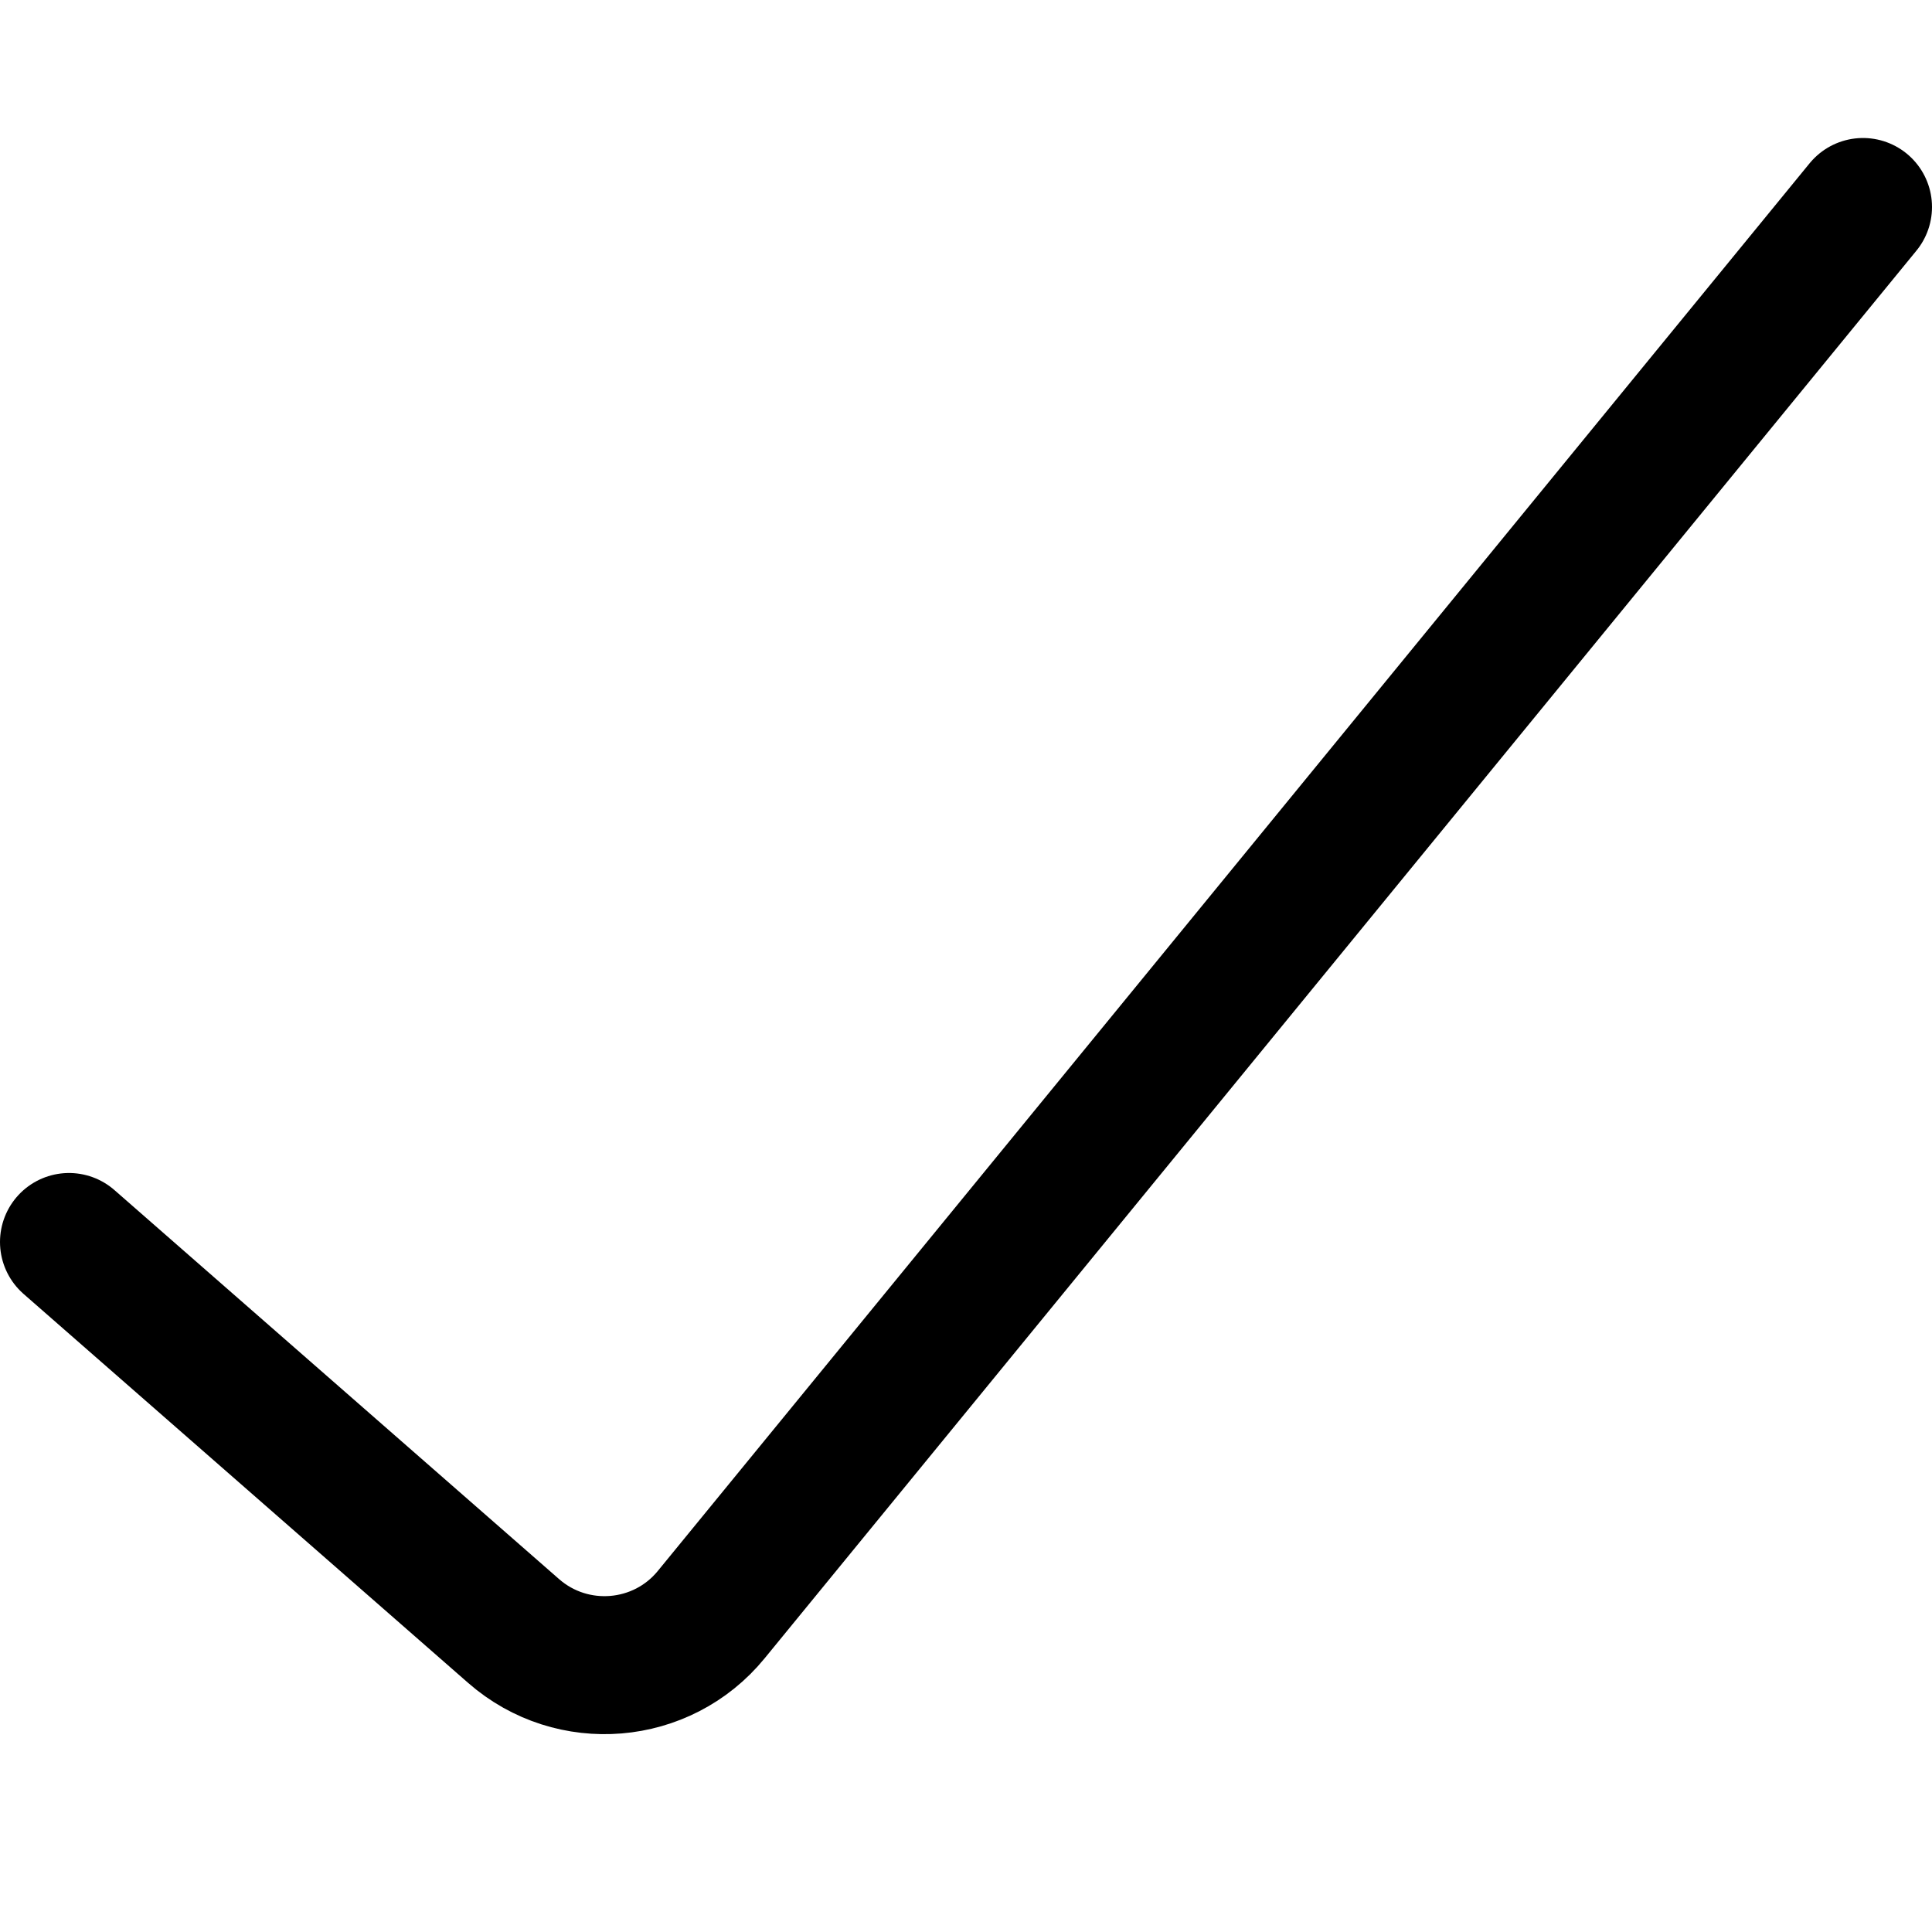
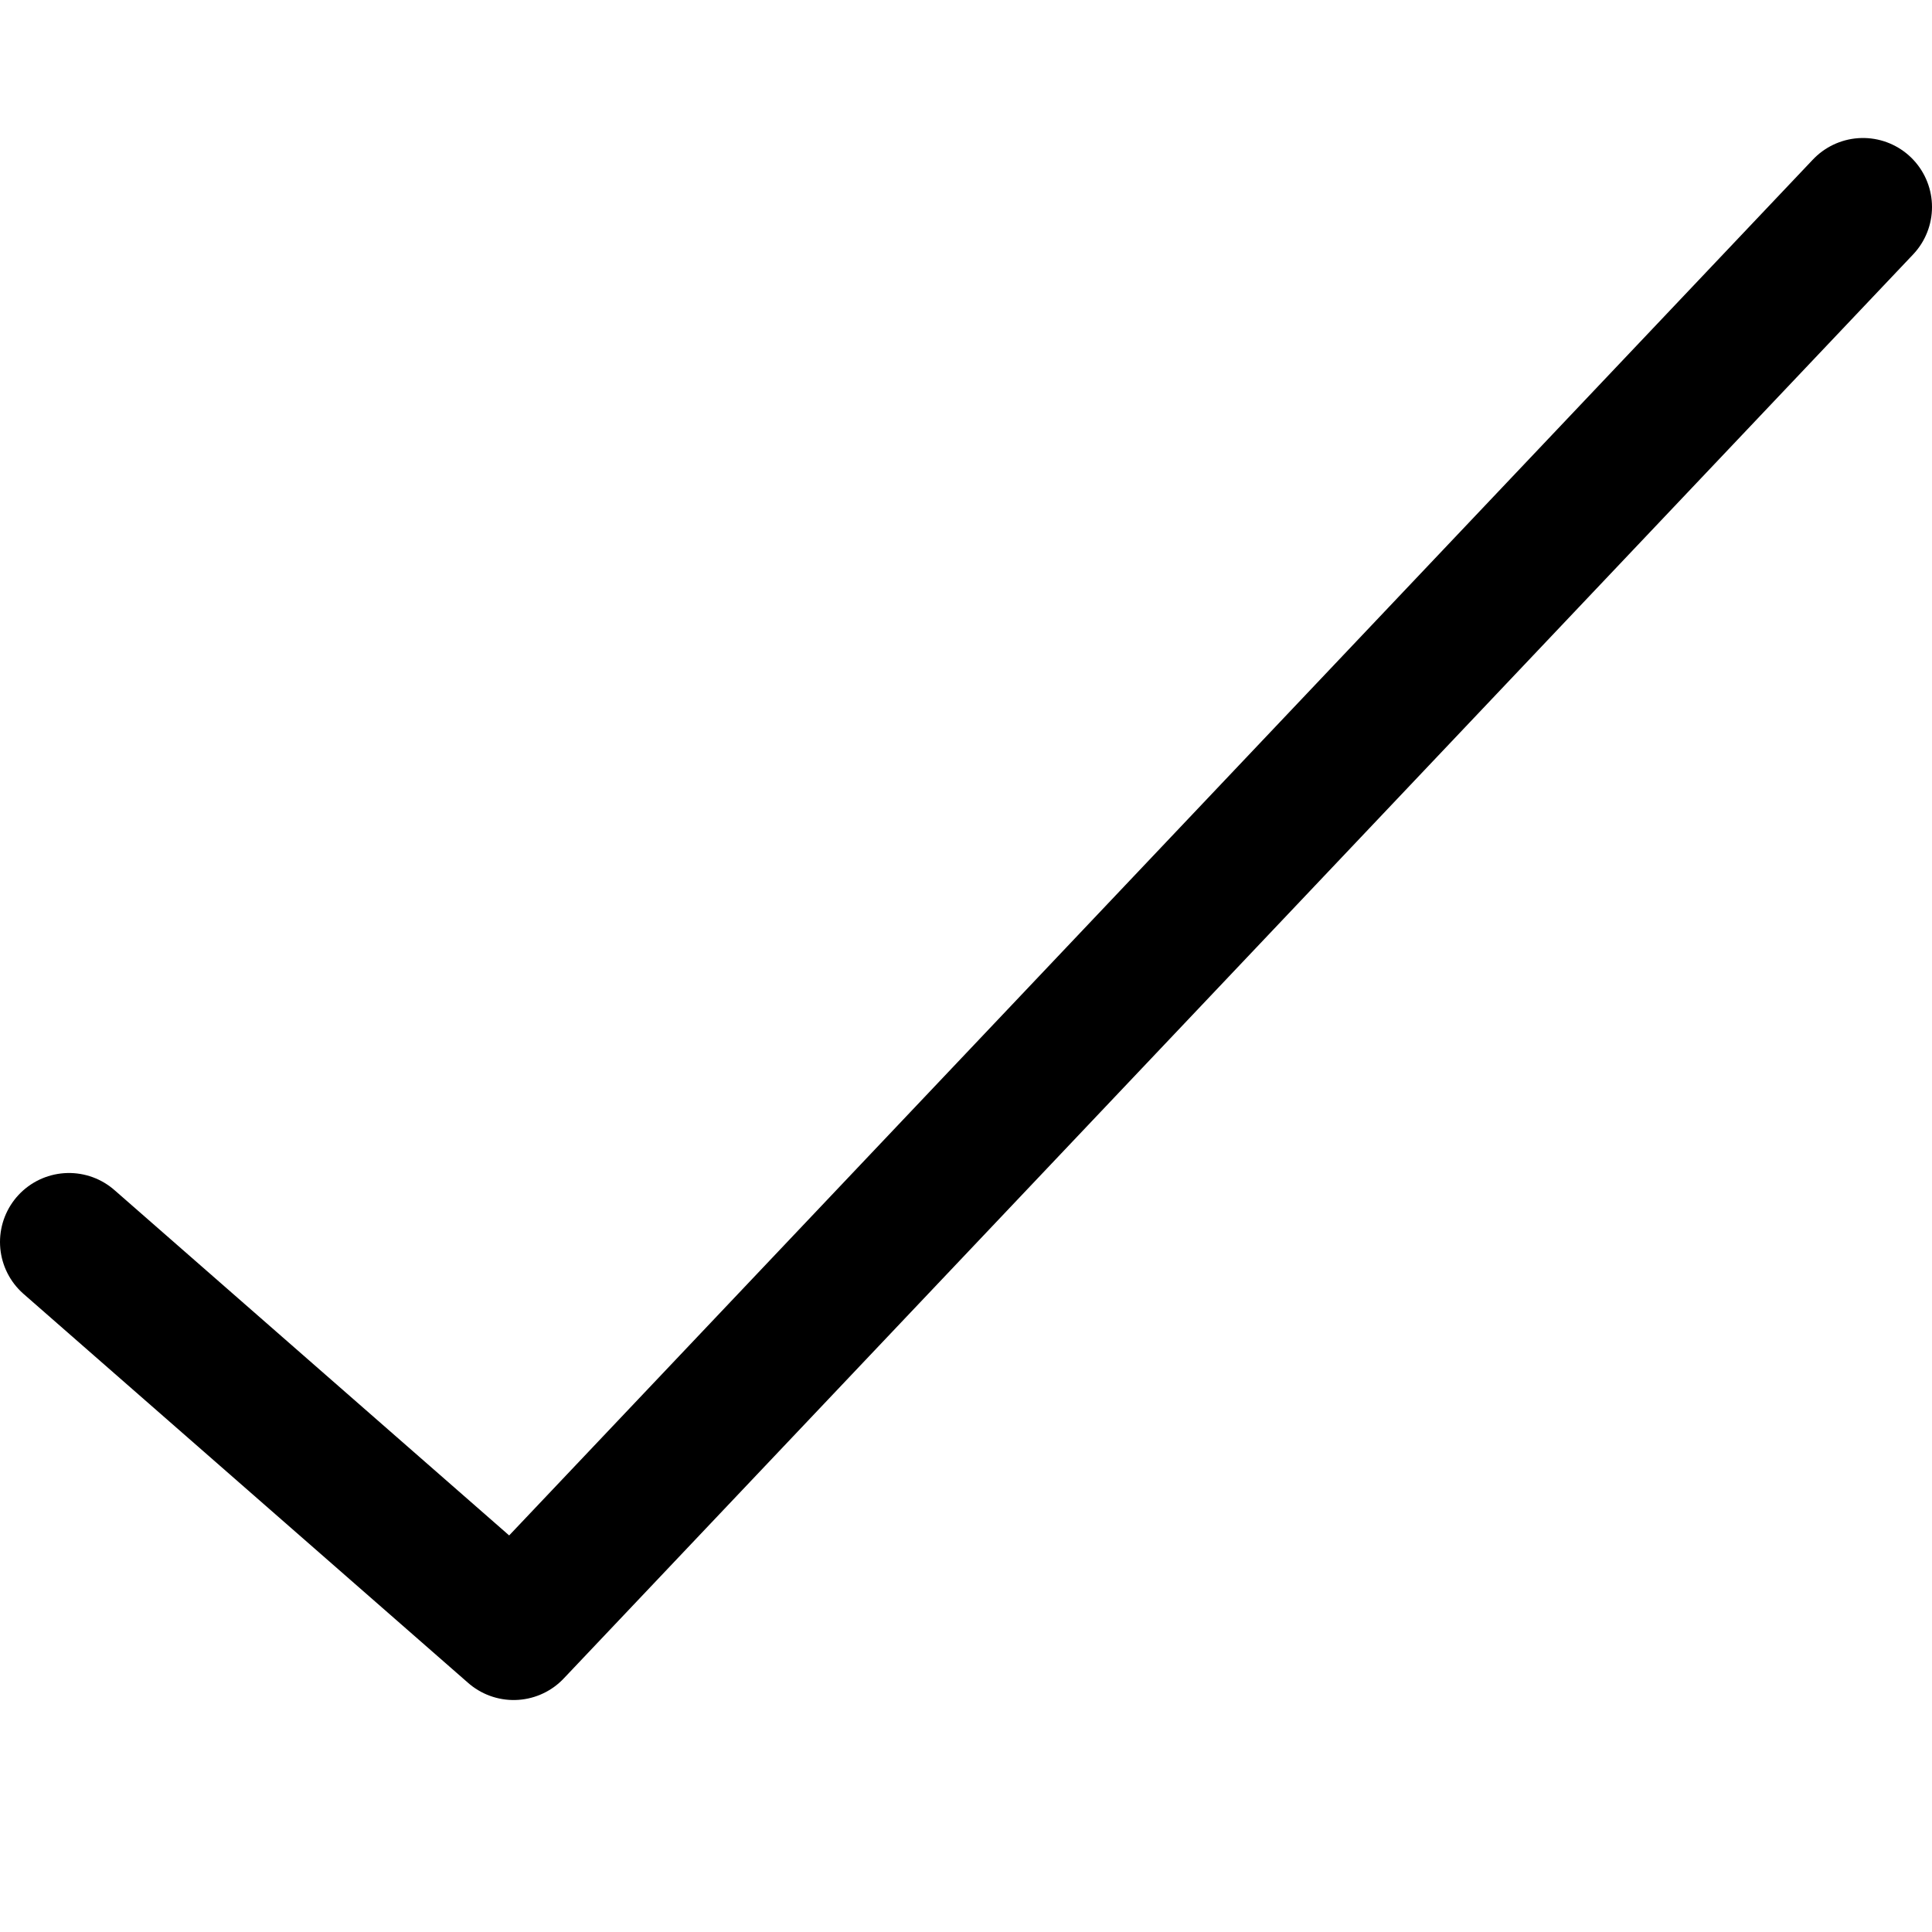
<svg xmlns="http://www.w3.org/2000/svg" fill="none" viewBox="0 0 14 14" id="Check--Streamline-Core" height="14" width="14">
  <desc>
    Check Streamline Icon: https://streamlinehq.com
  </desc>
  <g id="check--check-form-validation-checkmark-success-add-addition-tick">
-     <path id="Vector 3969" stroke="#000000" stroke-linecap="round" stroke-linejoin="round" d="m0.5 9 3.222 2.819c0.425 0.372 1.075 0.318 1.432 -0.119L13.5 1.5" stroke-width="1" />
+     <path id="Vector 3969" stroke="#000000" stroke-linecap="round" stroke-linejoin="round" d="m0.5 9 3.222 2.819L13.5 1.5" stroke-width="1" />
  </g>
</svg>